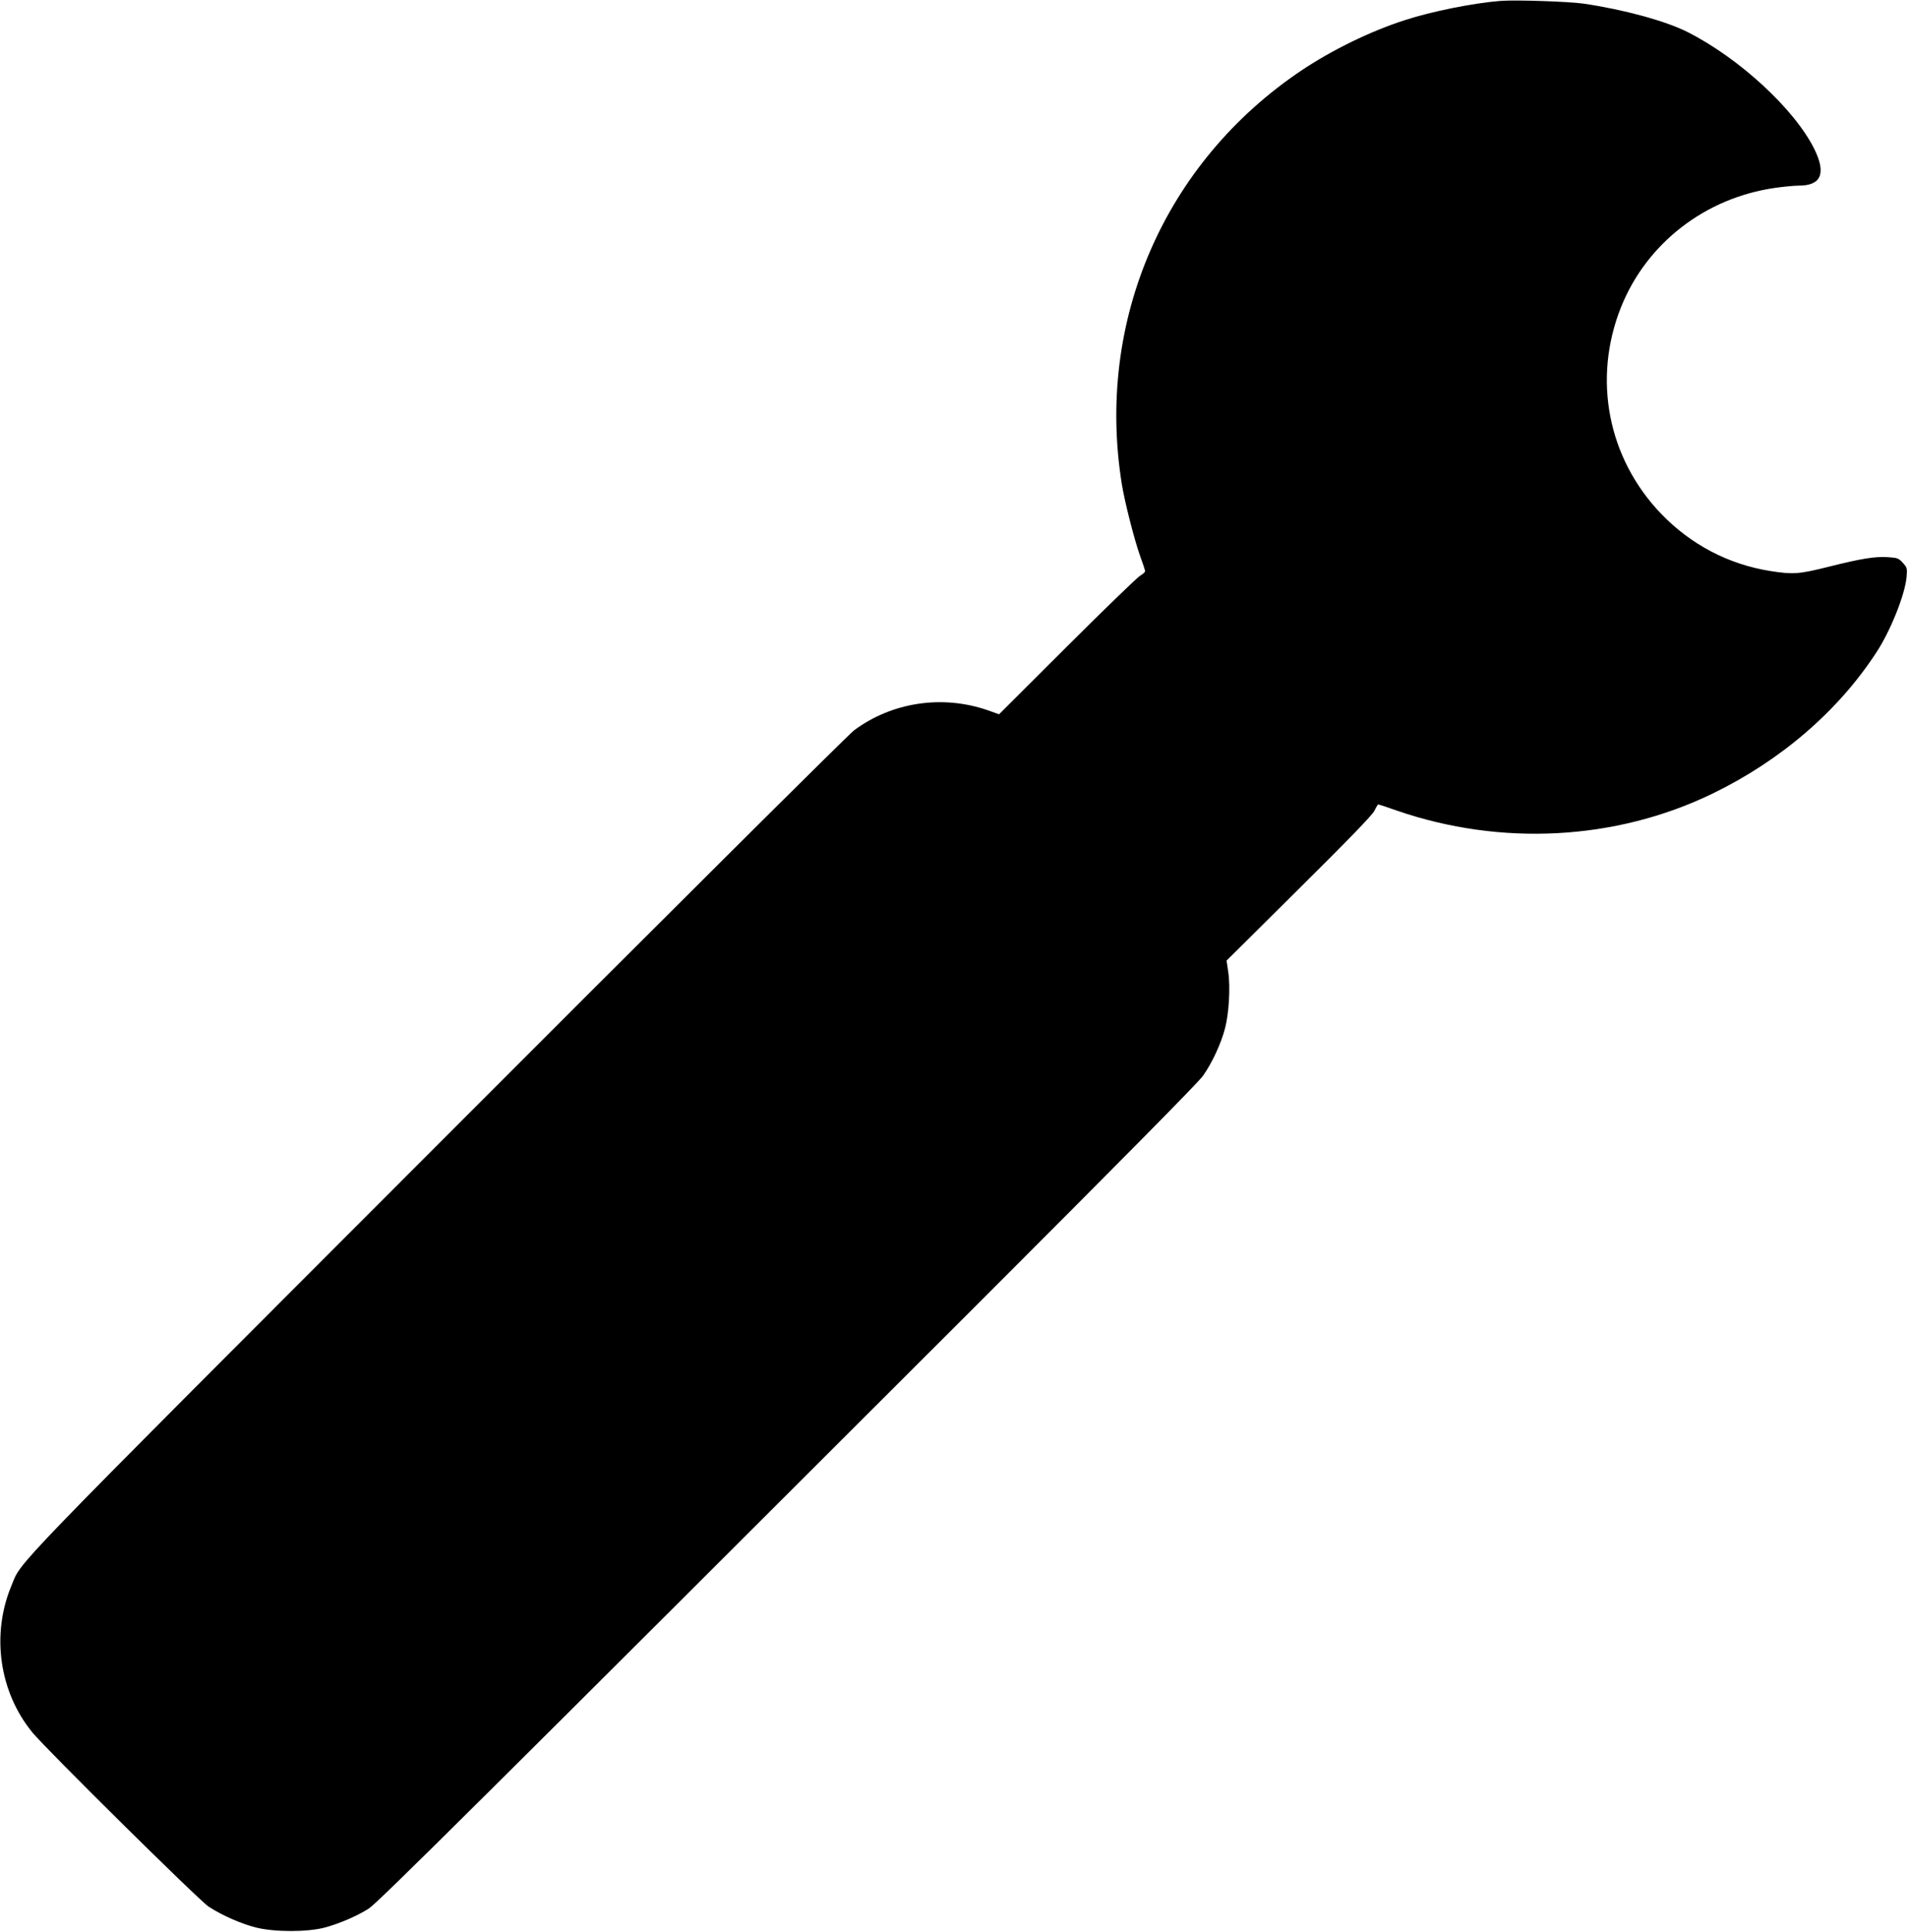
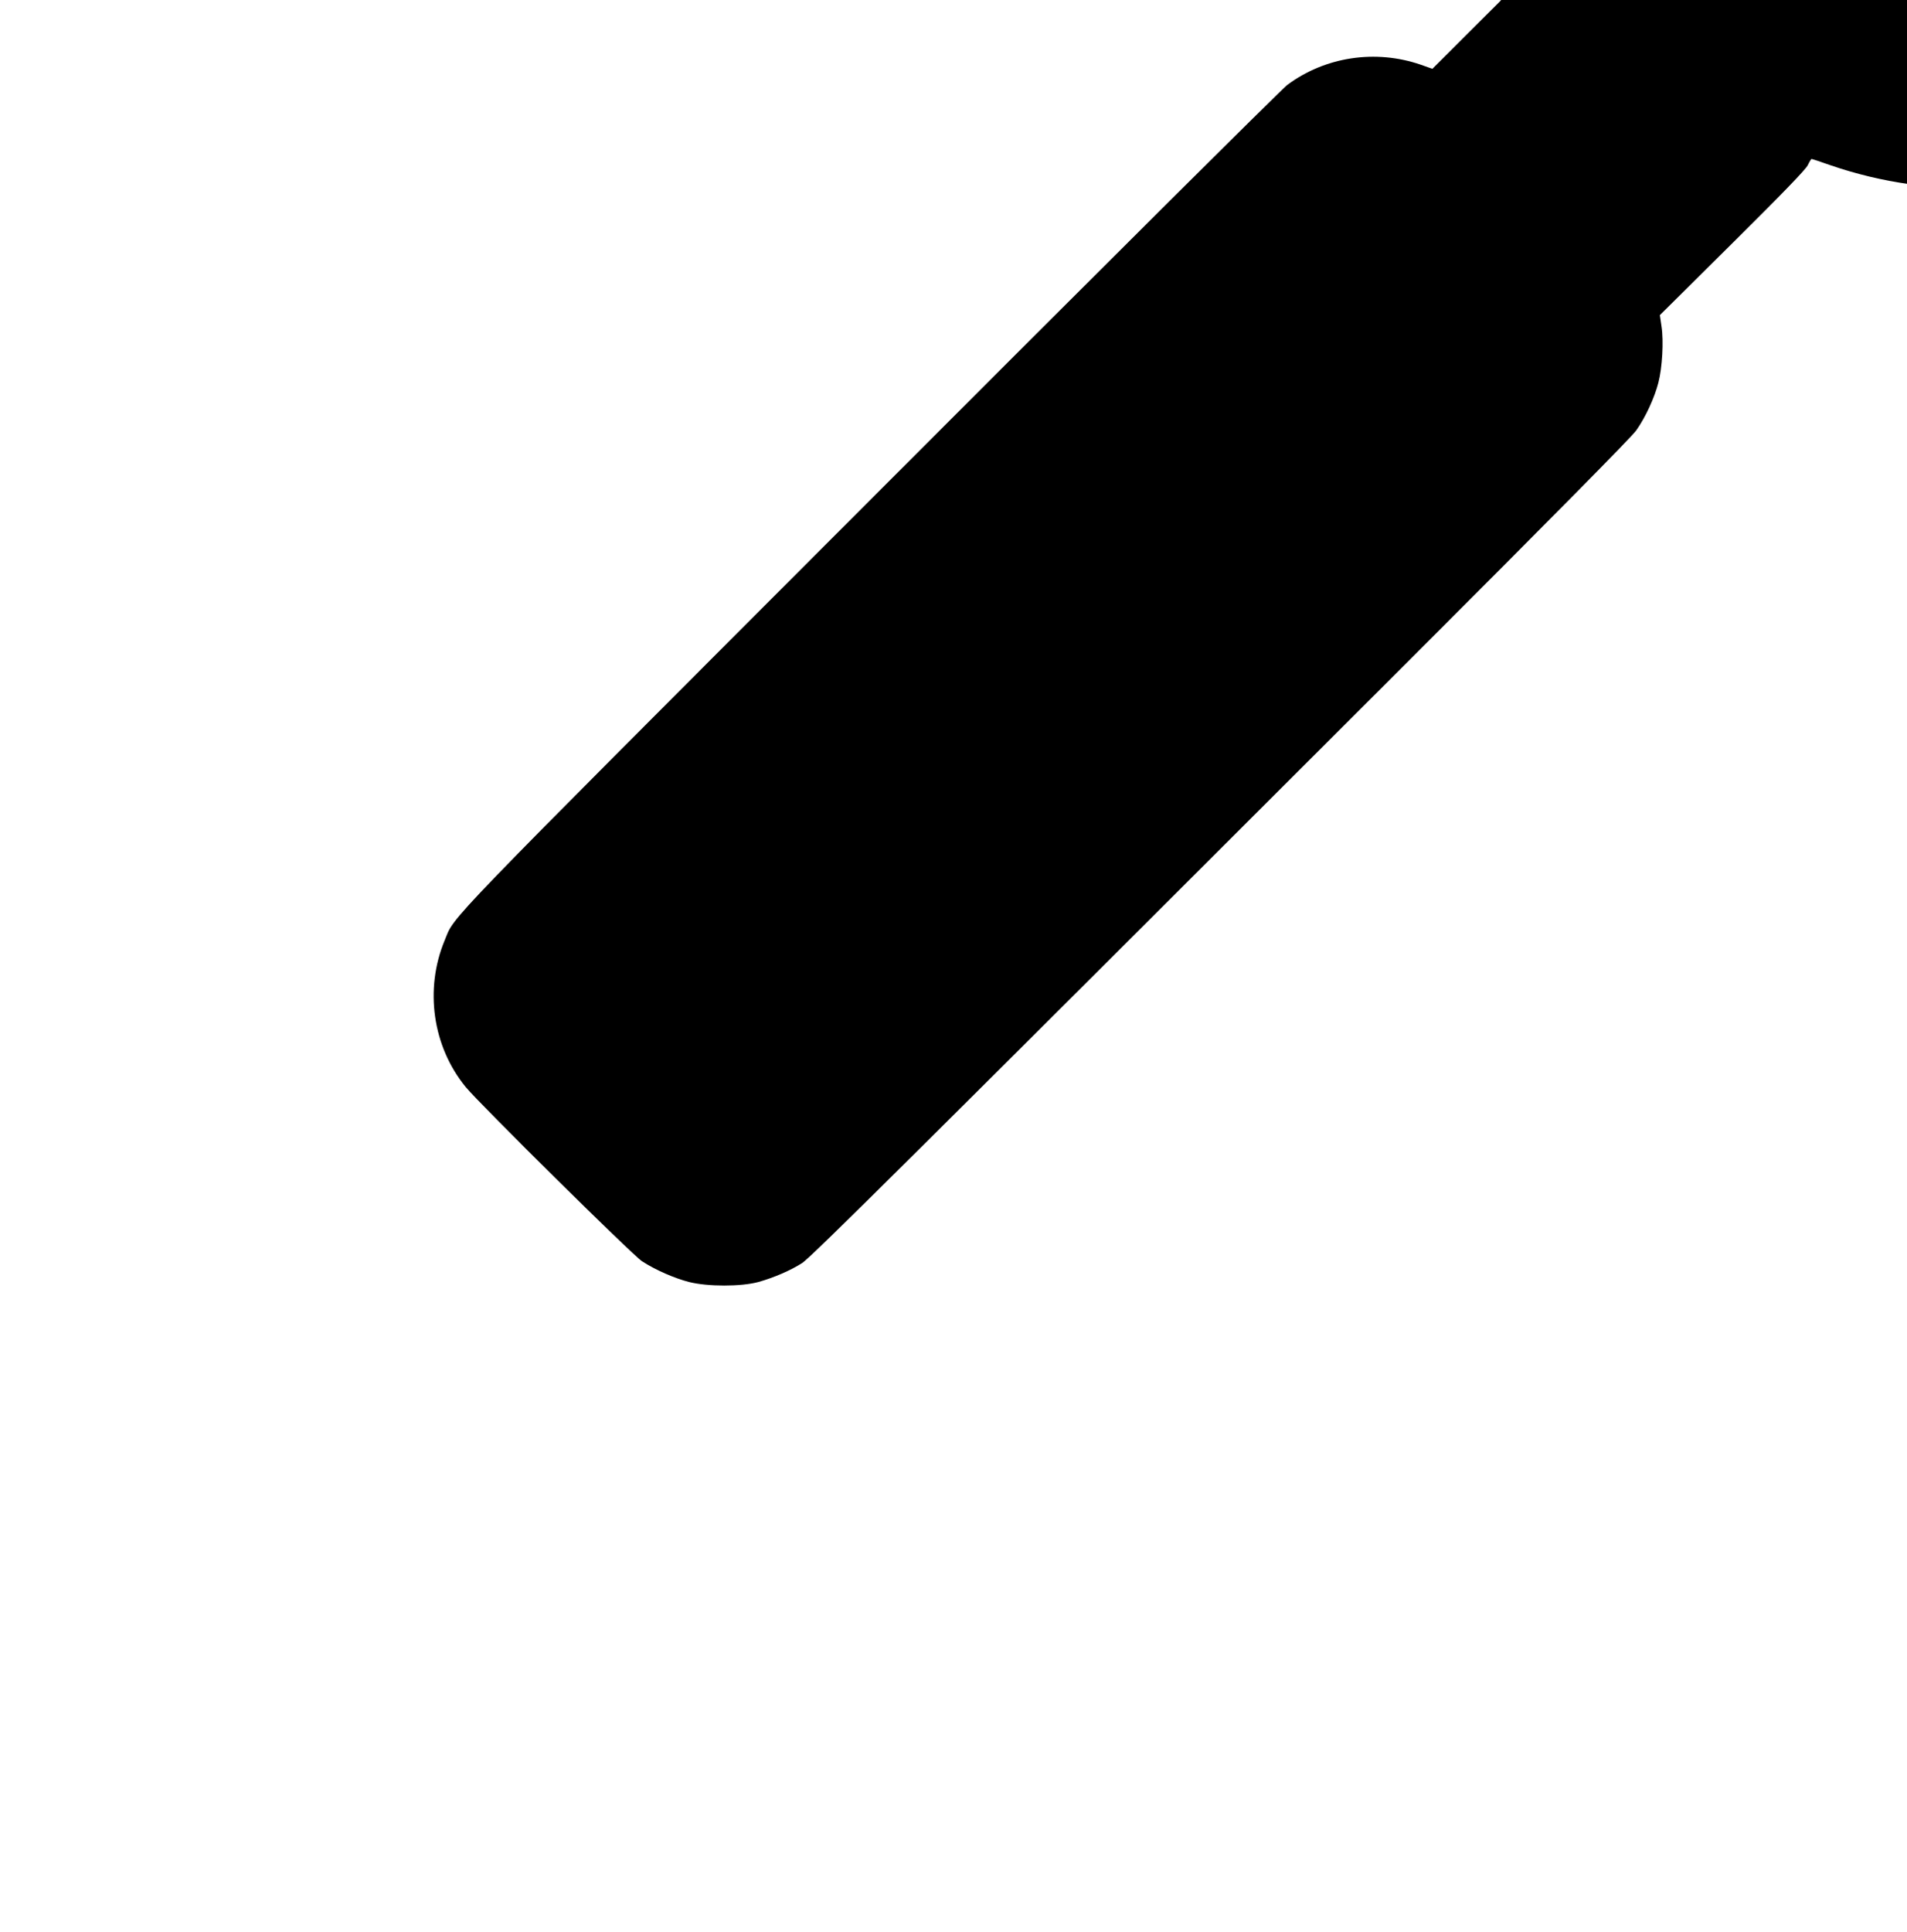
<svg xmlns="http://www.w3.org/2000/svg" version="1.0" width="1264pt" height="1280pt" viewBox="0 0 1264 1280" preserveAspectRatio="xMidYMid meet">
  <g transform="translate(0,1280) scale(0.1,-0.1)" fill="#000000" stroke="none">
-     <path d="M9945 12794 c-183 -15 -454 -69 -635 -128 -224 -72 -477 -195 -681 -331 -912 -611 -1368 -1662 -1193 -2745 20 -122 84 -372 123 -480 17 -46 31 -89 31 -95 0 -6 -15 -19 -32 -29 -18 -10 -236 -221 -485 -469 l-451 -450 -76 27 c-301 104 -635 53 -886 -134 -36 -27 -1281 -1265 -2766 -2752 -2905 -2907 -2746 -2743 -2819 -2917 -134 -323 -80 -703 140 -971 93 -113 1105 -1113 1168 -1154 89 -58 215 -113 313 -138 124 -31 343 -31 458 0 101 28 215 77 291 126 60 39 717 691 4036 4006 936 936 1463 1468 1493 1512 61 86 121 217 146 315 26 99 36 275 21 373 l-11 75 479 475 c330 327 486 488 501 518 11 23 23 42 25 42 3 0 58 -18 123 -41 690 -238 1451 -198 2090 111 453 219 835 547 1089 937 93 141 189 381 200 498 5 58 4 64 -24 95 -28 31 -36 34 -98 38 -86 6 -178 -9 -397 -64 -196 -49 -234 -51 -382 -28 -278 44 -527 174 -724 378 -355 368 -458 895 -267 1372 170 423 558 723 1020 789 55 8 126 15 158 15 148 0 182 80 104 240 -131 266 -498 604 -842 778 -144 73 -423 149 -689 188 -98 14 -451 26 -551 18z" />
+     <path d="M9945 12794 l-451 -450 -76 27 c-301 104 -635 53 -886 -134 -36 -27 -1281 -1265 -2766 -2752 -2905 -2907 -2746 -2743 -2819 -2917 -134 -323 -80 -703 140 -971 93 -113 1105 -1113 1168 -1154 89 -58 215 -113 313 -138 124 -31 343 -31 458 0 101 28 215 77 291 126 60 39 717 691 4036 4006 936 936 1463 1468 1493 1512 61 86 121 217 146 315 26 99 36 275 21 373 l-11 75 479 475 c330 327 486 488 501 518 11 23 23 42 25 42 3 0 58 -18 123 -41 690 -238 1451 -198 2090 111 453 219 835 547 1089 937 93 141 189 381 200 498 5 58 4 64 -24 95 -28 31 -36 34 -98 38 -86 6 -178 -9 -397 -64 -196 -49 -234 -51 -382 -28 -278 44 -527 174 -724 378 -355 368 -458 895 -267 1372 170 423 558 723 1020 789 55 8 126 15 158 15 148 0 182 80 104 240 -131 266 -498 604 -842 778 -144 73 -423 149 -689 188 -98 14 -451 26 -551 18z" />
  </g>
</svg>